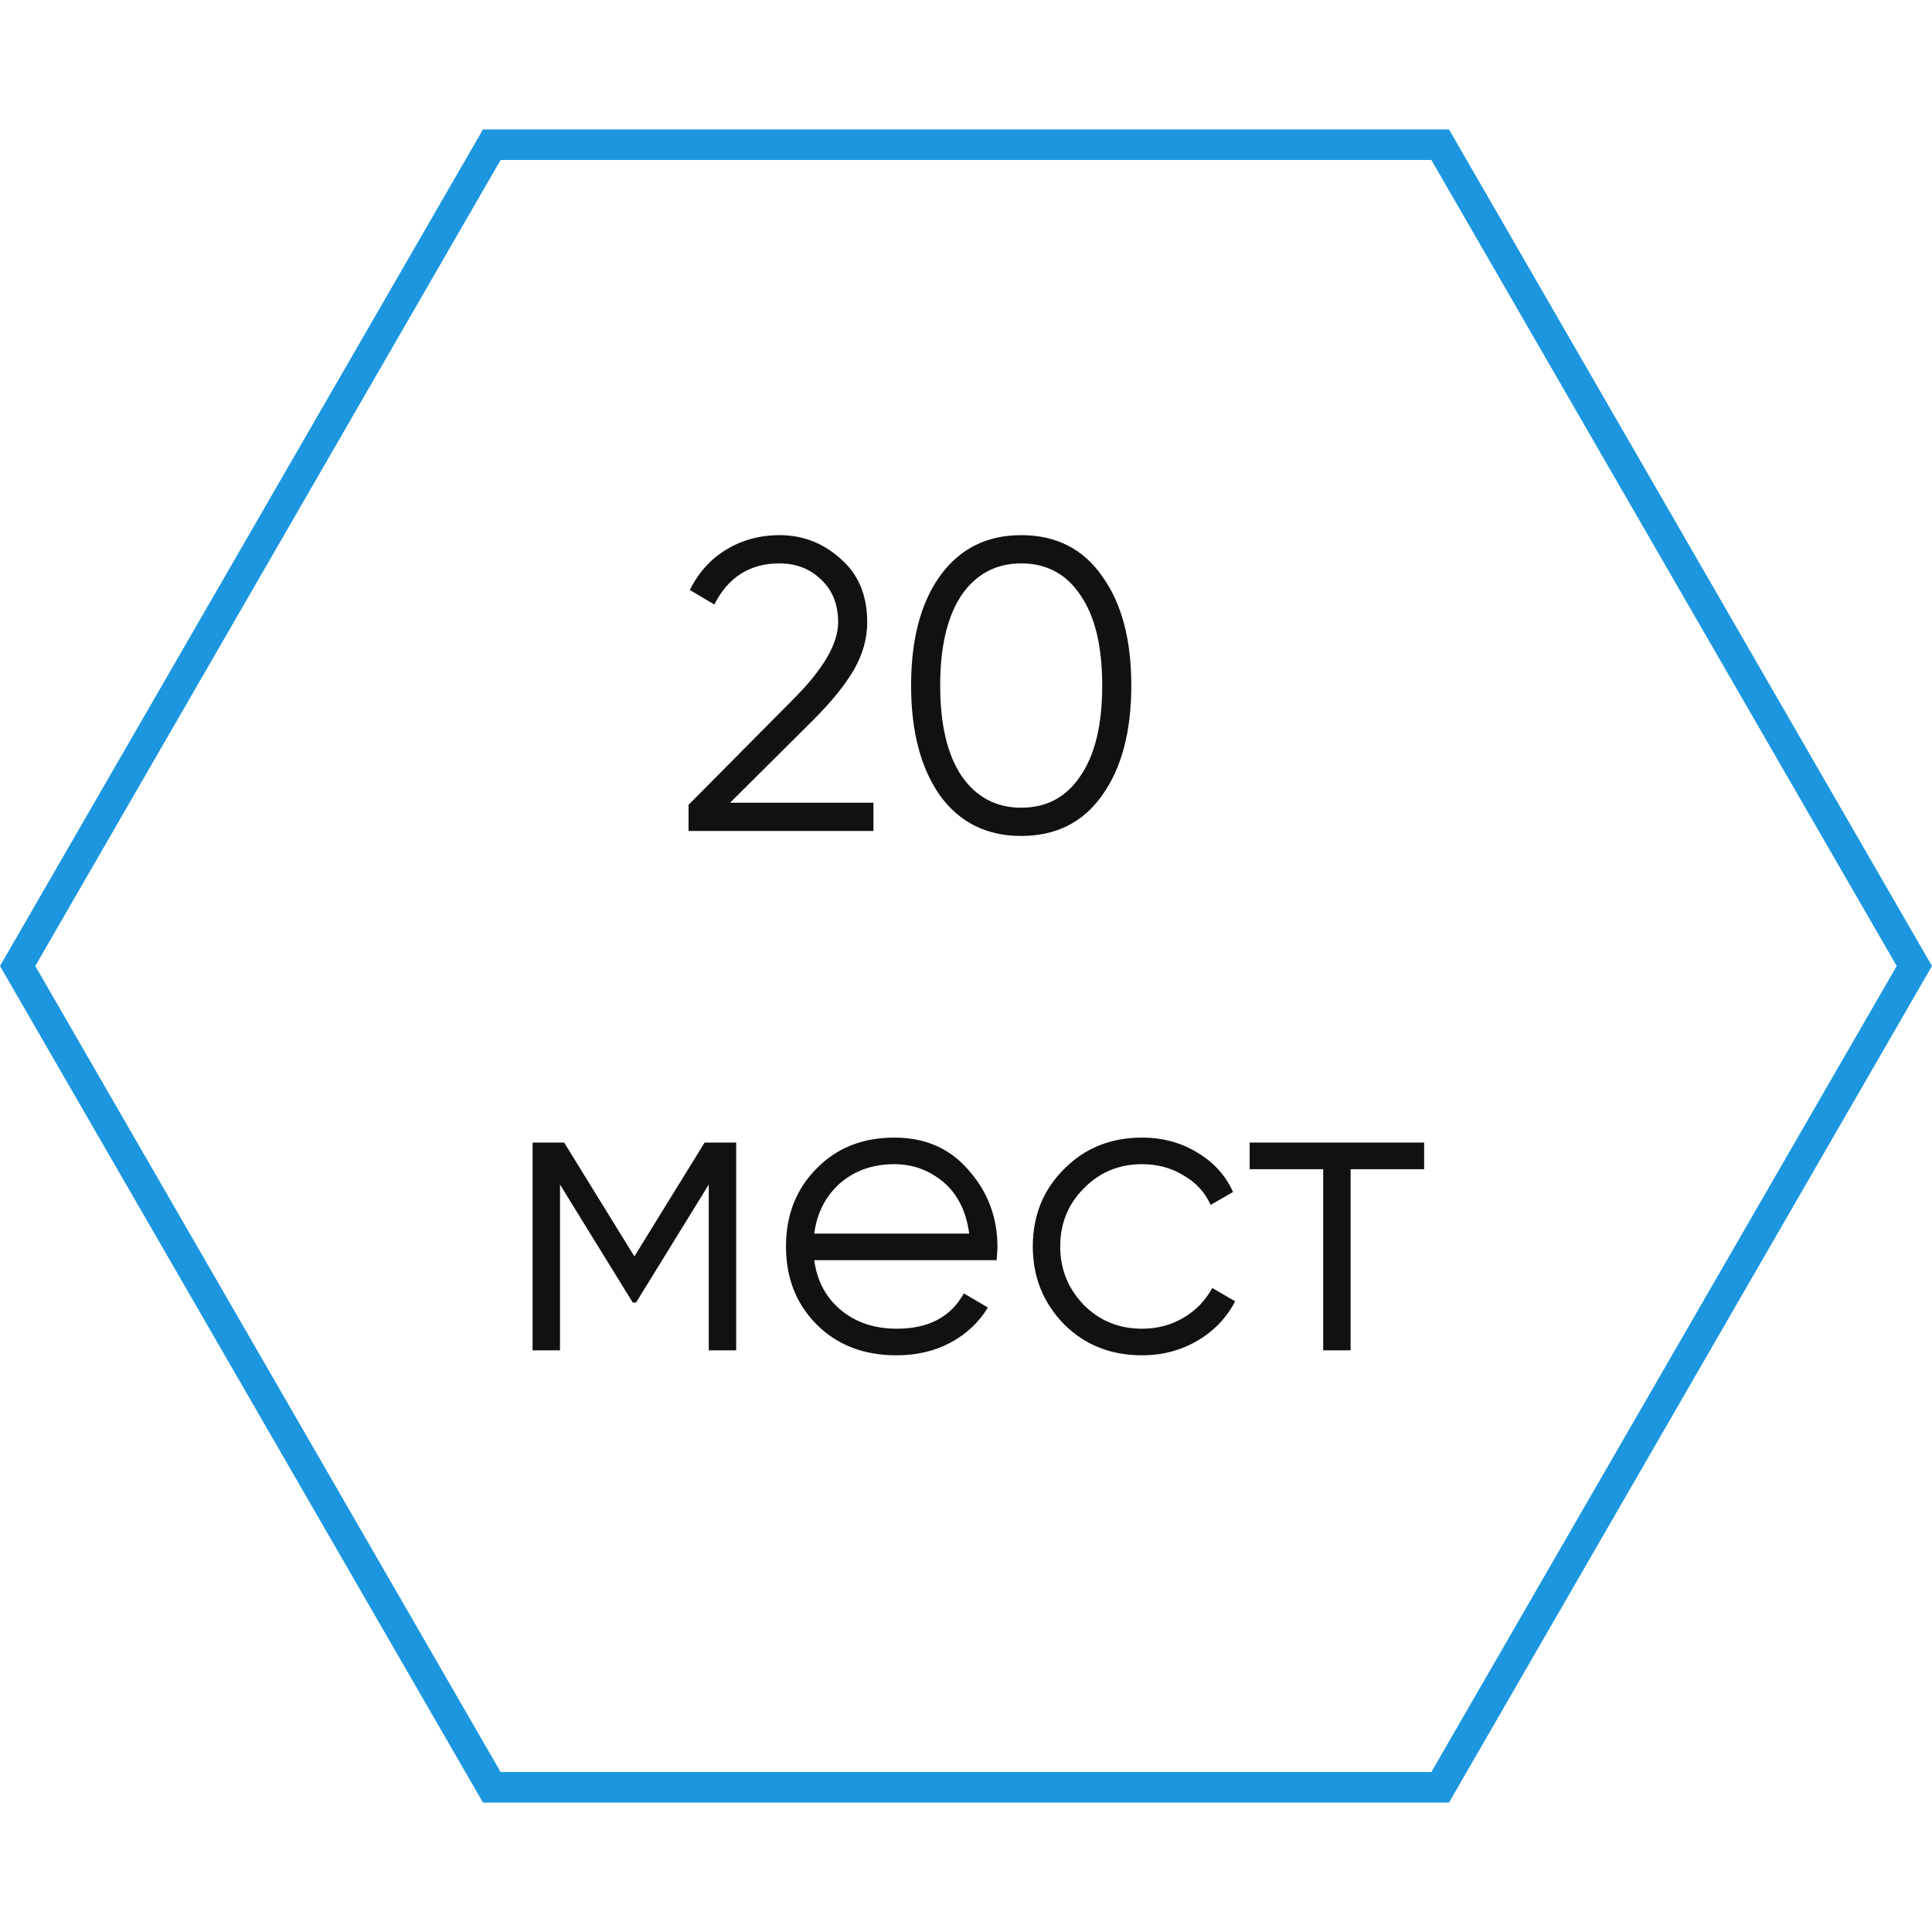
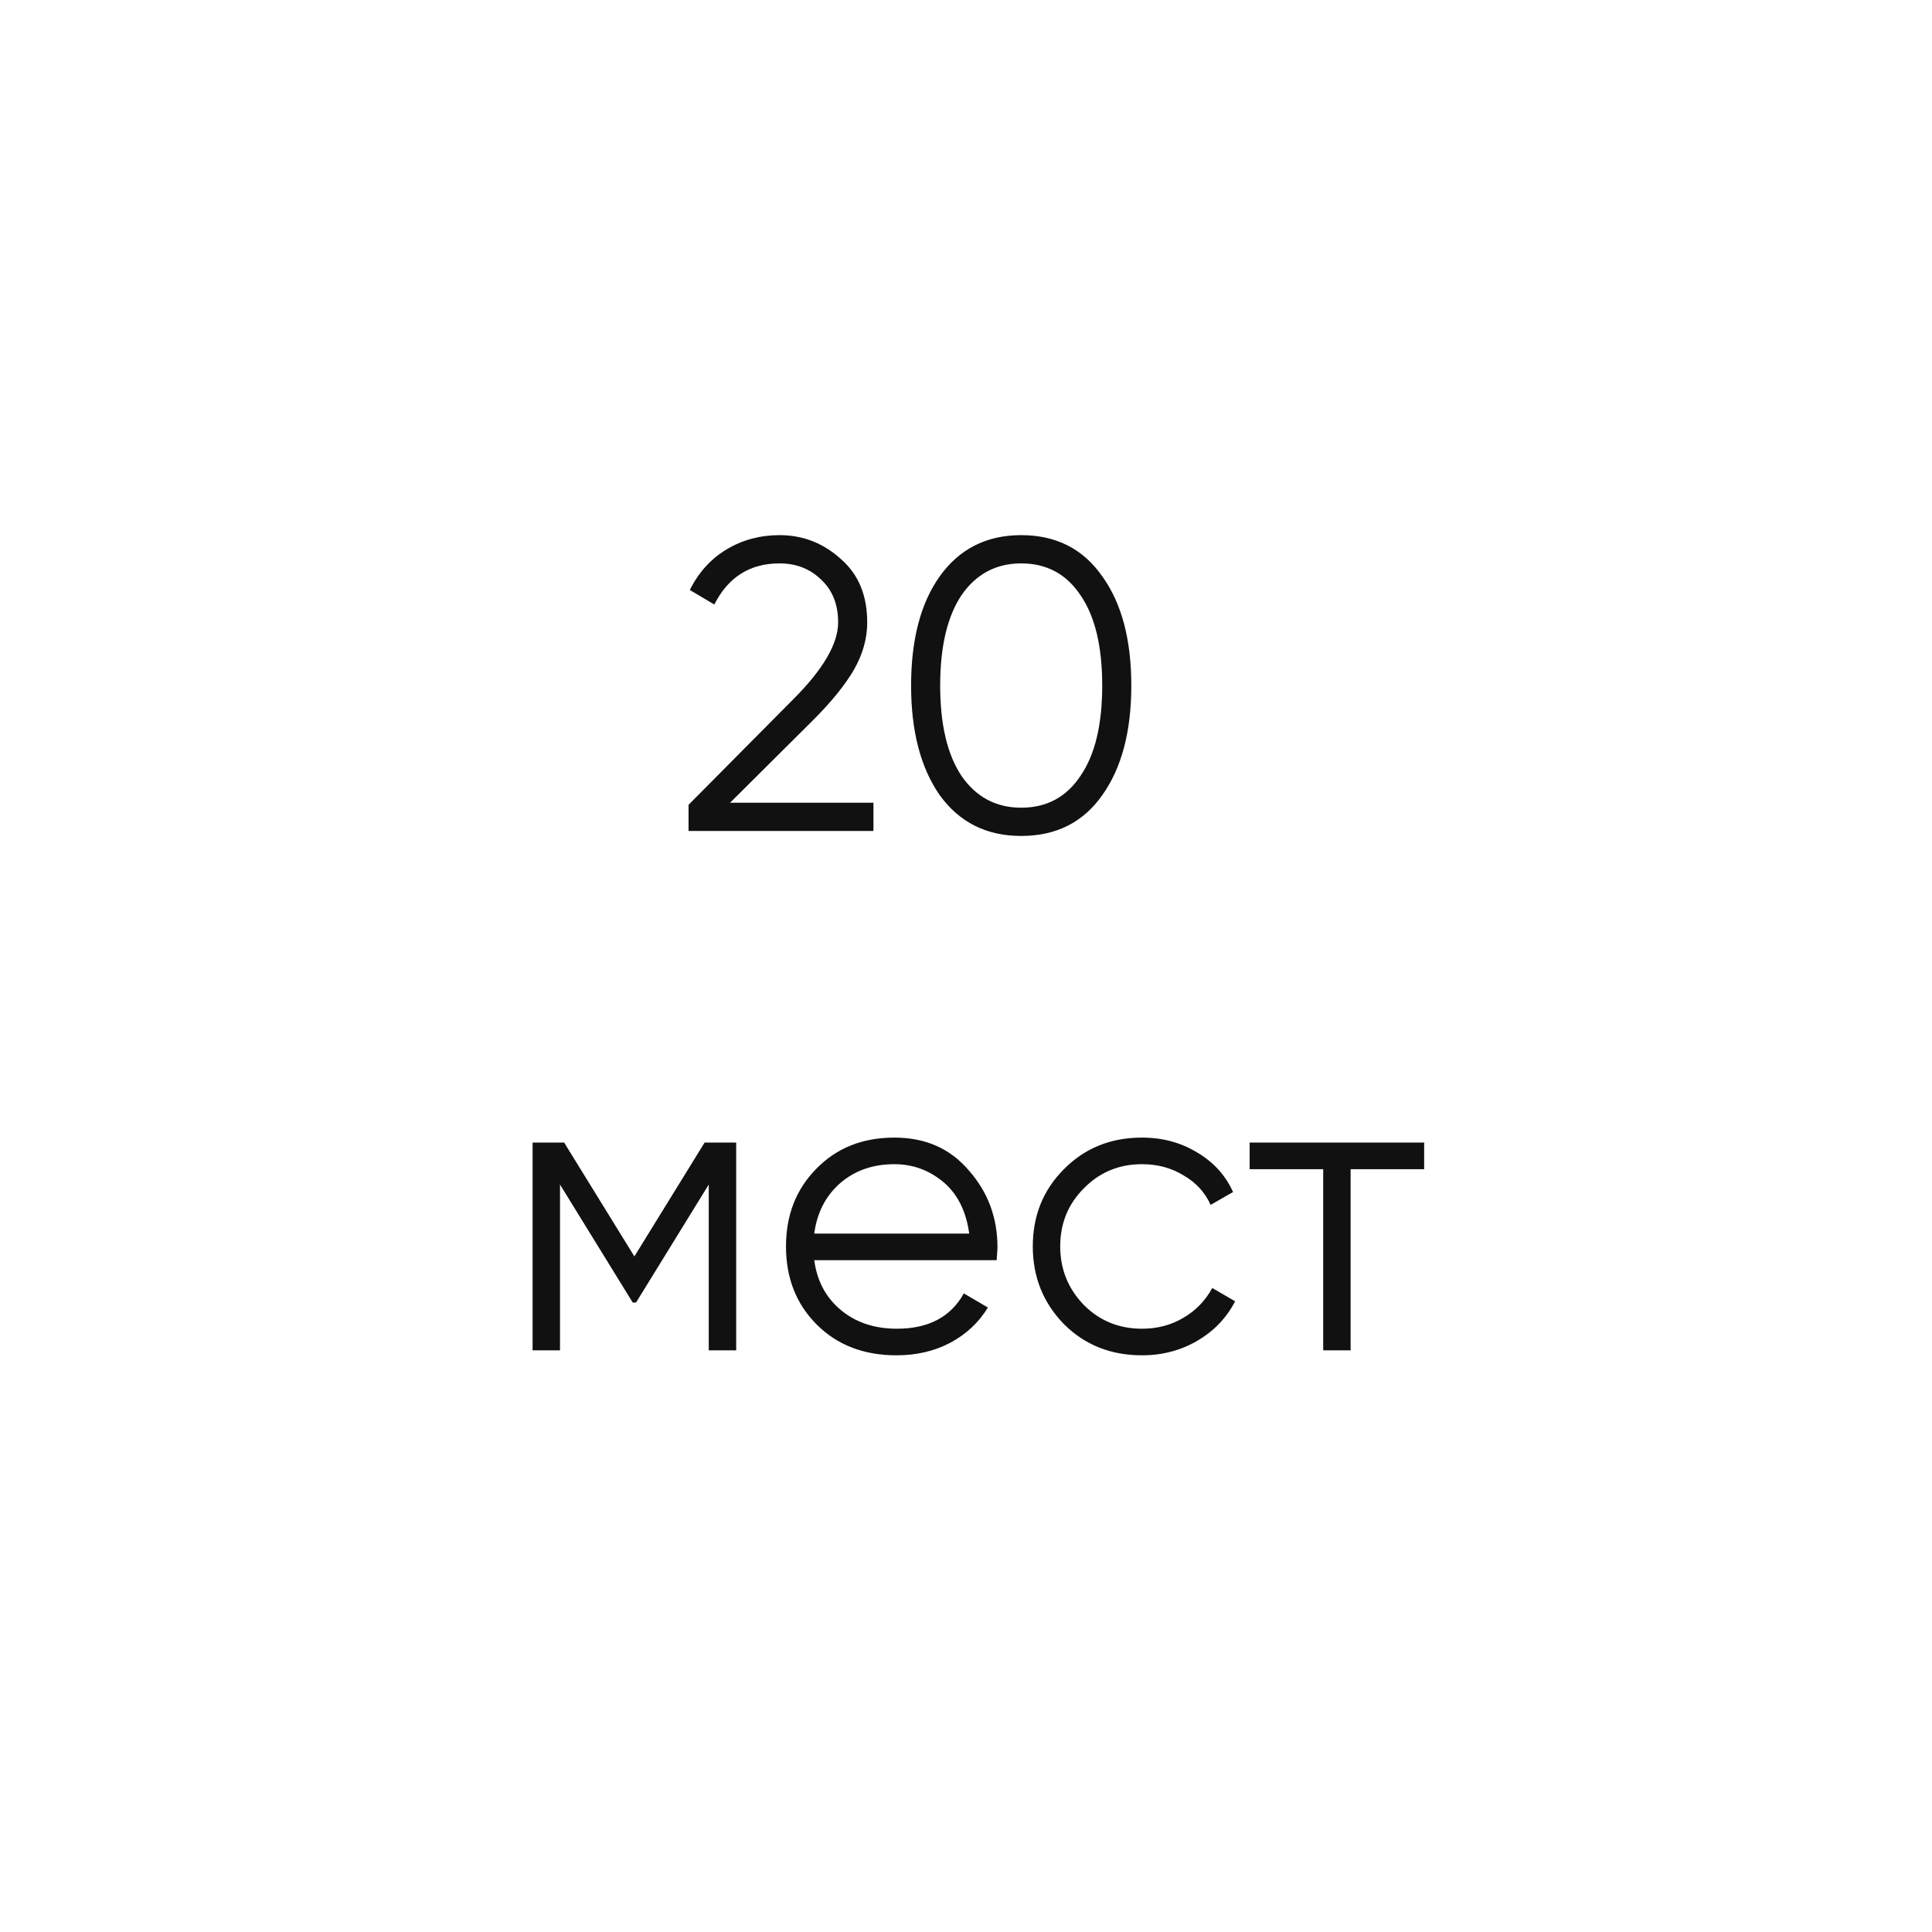
<svg xmlns="http://www.w3.org/2000/svg" width="93" height="93" viewBox="0 0 93 93" fill="none">
  <g filter="url(#filter0_i_13_3805)">
-     <path d="M0 46.5L23.25 6.23H69.75L93 46.5L69.75 86.77H23.25L0 46.5Z" fill="white" />
-   </g>
-   <path d="M23.674 6.965H69.325L92.15 46.5L69.325 86.035H23.674L0.849 46.5L23.674 6.965Z" stroke="#1C97DF" stroke-width="1.471" />
+     </g>
  <path d="M42.045 40H33.145V38.74L38.185 33.66C39.625 32.22 40.345 30.987 40.345 29.96C40.345 29.093 40.072 28.407 39.525 27.9C38.992 27.38 38.325 27.12 37.525 27.12C36.098 27.12 35.052 27.78 34.385 29.1L33.205 28.4C33.632 27.547 34.225 26.893 34.985 26.44C35.745 25.987 36.592 25.76 37.525 25.76C38.645 25.76 39.625 26.14 40.465 26.9C41.318 27.633 41.745 28.653 41.745 29.96C41.745 30.733 41.532 31.493 41.105 32.24C40.678 32.973 40.025 33.78 39.145 34.66L35.145 38.64H42.045V40ZM53.057 38.28C52.137 39.587 50.837 40.24 49.157 40.24C47.491 40.24 46.184 39.587 45.237 38.28C44.317 36.96 43.857 35.2 43.857 33C43.857 30.787 44.317 29.033 45.237 27.74C46.184 26.42 47.491 25.76 49.157 25.76C50.837 25.76 52.137 26.42 53.057 27.74C53.991 29.033 54.457 30.787 54.457 33C54.457 35.213 53.991 36.973 53.057 38.28ZM46.277 37.34C46.984 38.367 47.944 38.88 49.157 38.88C50.384 38.88 51.337 38.367 52.017 37.34C52.711 36.327 53.057 34.88 53.057 33C53.057 31.12 52.711 29.673 52.017 28.66C51.337 27.633 50.384 27.12 49.157 27.12C47.944 27.12 46.984 27.633 46.277 28.66C45.597 29.687 45.257 31.133 45.257 33C45.257 34.867 45.597 36.313 46.277 37.34ZM33.917 55H35.437V65H34.117V57.02L30.617 62.7H30.457L26.957 57.02V65H25.637V55H27.157L30.537 60.48L33.917 55ZM43.055 54.76C44.548 54.76 45.741 55.287 46.635 56.34C47.555 57.38 48.015 58.613 48.015 60.04C48.015 60.107 48.001 60.313 47.975 60.66H39.195C39.328 61.66 39.755 62.46 40.475 63.06C41.195 63.66 42.095 63.96 43.175 63.96C44.695 63.96 45.768 63.393 46.395 62.26L47.555 62.94C47.115 63.66 46.508 64.227 45.735 64.64C44.975 65.04 44.115 65.24 43.155 65.24C41.581 65.24 40.301 64.747 39.315 63.76C38.328 62.773 37.835 61.52 37.835 60C37.835 58.493 38.321 57.247 39.295 56.26C40.268 55.26 41.521 54.76 43.055 54.76ZM43.055 56.04C42.015 56.04 41.141 56.347 40.435 56.96C39.741 57.573 39.328 58.38 39.195 59.38H46.655C46.508 58.313 46.101 57.493 45.435 56.92C44.741 56.333 43.948 56.04 43.055 56.04ZM54.974 65.24C53.468 65.24 52.215 64.74 51.215 63.74C50.215 62.713 49.715 61.467 49.715 60C49.715 58.52 50.215 57.28 51.215 56.28C52.215 55.267 53.468 54.76 54.974 54.76C55.961 54.76 56.848 55 57.635 55.48C58.421 55.947 58.995 56.58 59.355 57.38L58.275 58C58.008 57.4 57.575 56.927 56.974 56.58C56.388 56.22 55.721 56.04 54.974 56.04C53.868 56.04 52.934 56.427 52.175 57.2C51.414 57.96 51.035 58.893 51.035 60C51.035 61.093 51.414 62.033 52.175 62.82C52.934 63.58 53.868 63.96 54.974 63.96C55.708 63.96 56.368 63.787 56.955 63.44C57.554 63.093 58.021 62.613 58.355 62L59.455 62.64C59.041 63.44 58.434 64.073 57.635 64.54C56.834 65.007 55.948 65.24 54.974 65.24ZM60.154 55H68.554V56.28H65.014V65H63.694V56.28H60.154V55Z" fill="#111111" />
  <defs>
    <filter id="filter0_i_13_3805" x="0" y="6.23" width="98.883" height="86.424" filterUnits="userSpaceOnUse" color-interpolation-filters="sRGB">
      <feFlood flood-opacity="0" result="BackgroundImageFix" />
      <feBlend mode="normal" in="SourceGraphic" in2="BackgroundImageFix" result="shape" />
      <feColorMatrix in="SourceAlpha" type="matrix" values="0 0 0 0 0 0 0 0 0 0 0 0 0 0 0 0 0 0 127 0" result="hardAlpha" />
      <feOffset dx="5.884" dy="5.884" />
      <feGaussianBlur stdDeviation="3.677" />
      <feComposite in2="hardAlpha" operator="arithmetic" k2="-1" k3="1" />
      <feColorMatrix type="matrix" values="0 0 0 0 1 0 0 0 0 1 0 0 0 0 1 0 0 0 0.25 0" />
      <feBlend mode="normal" in2="shape" result="effect1_innerShadow_13_3805" />
    </filter>
  </defs>
</svg>